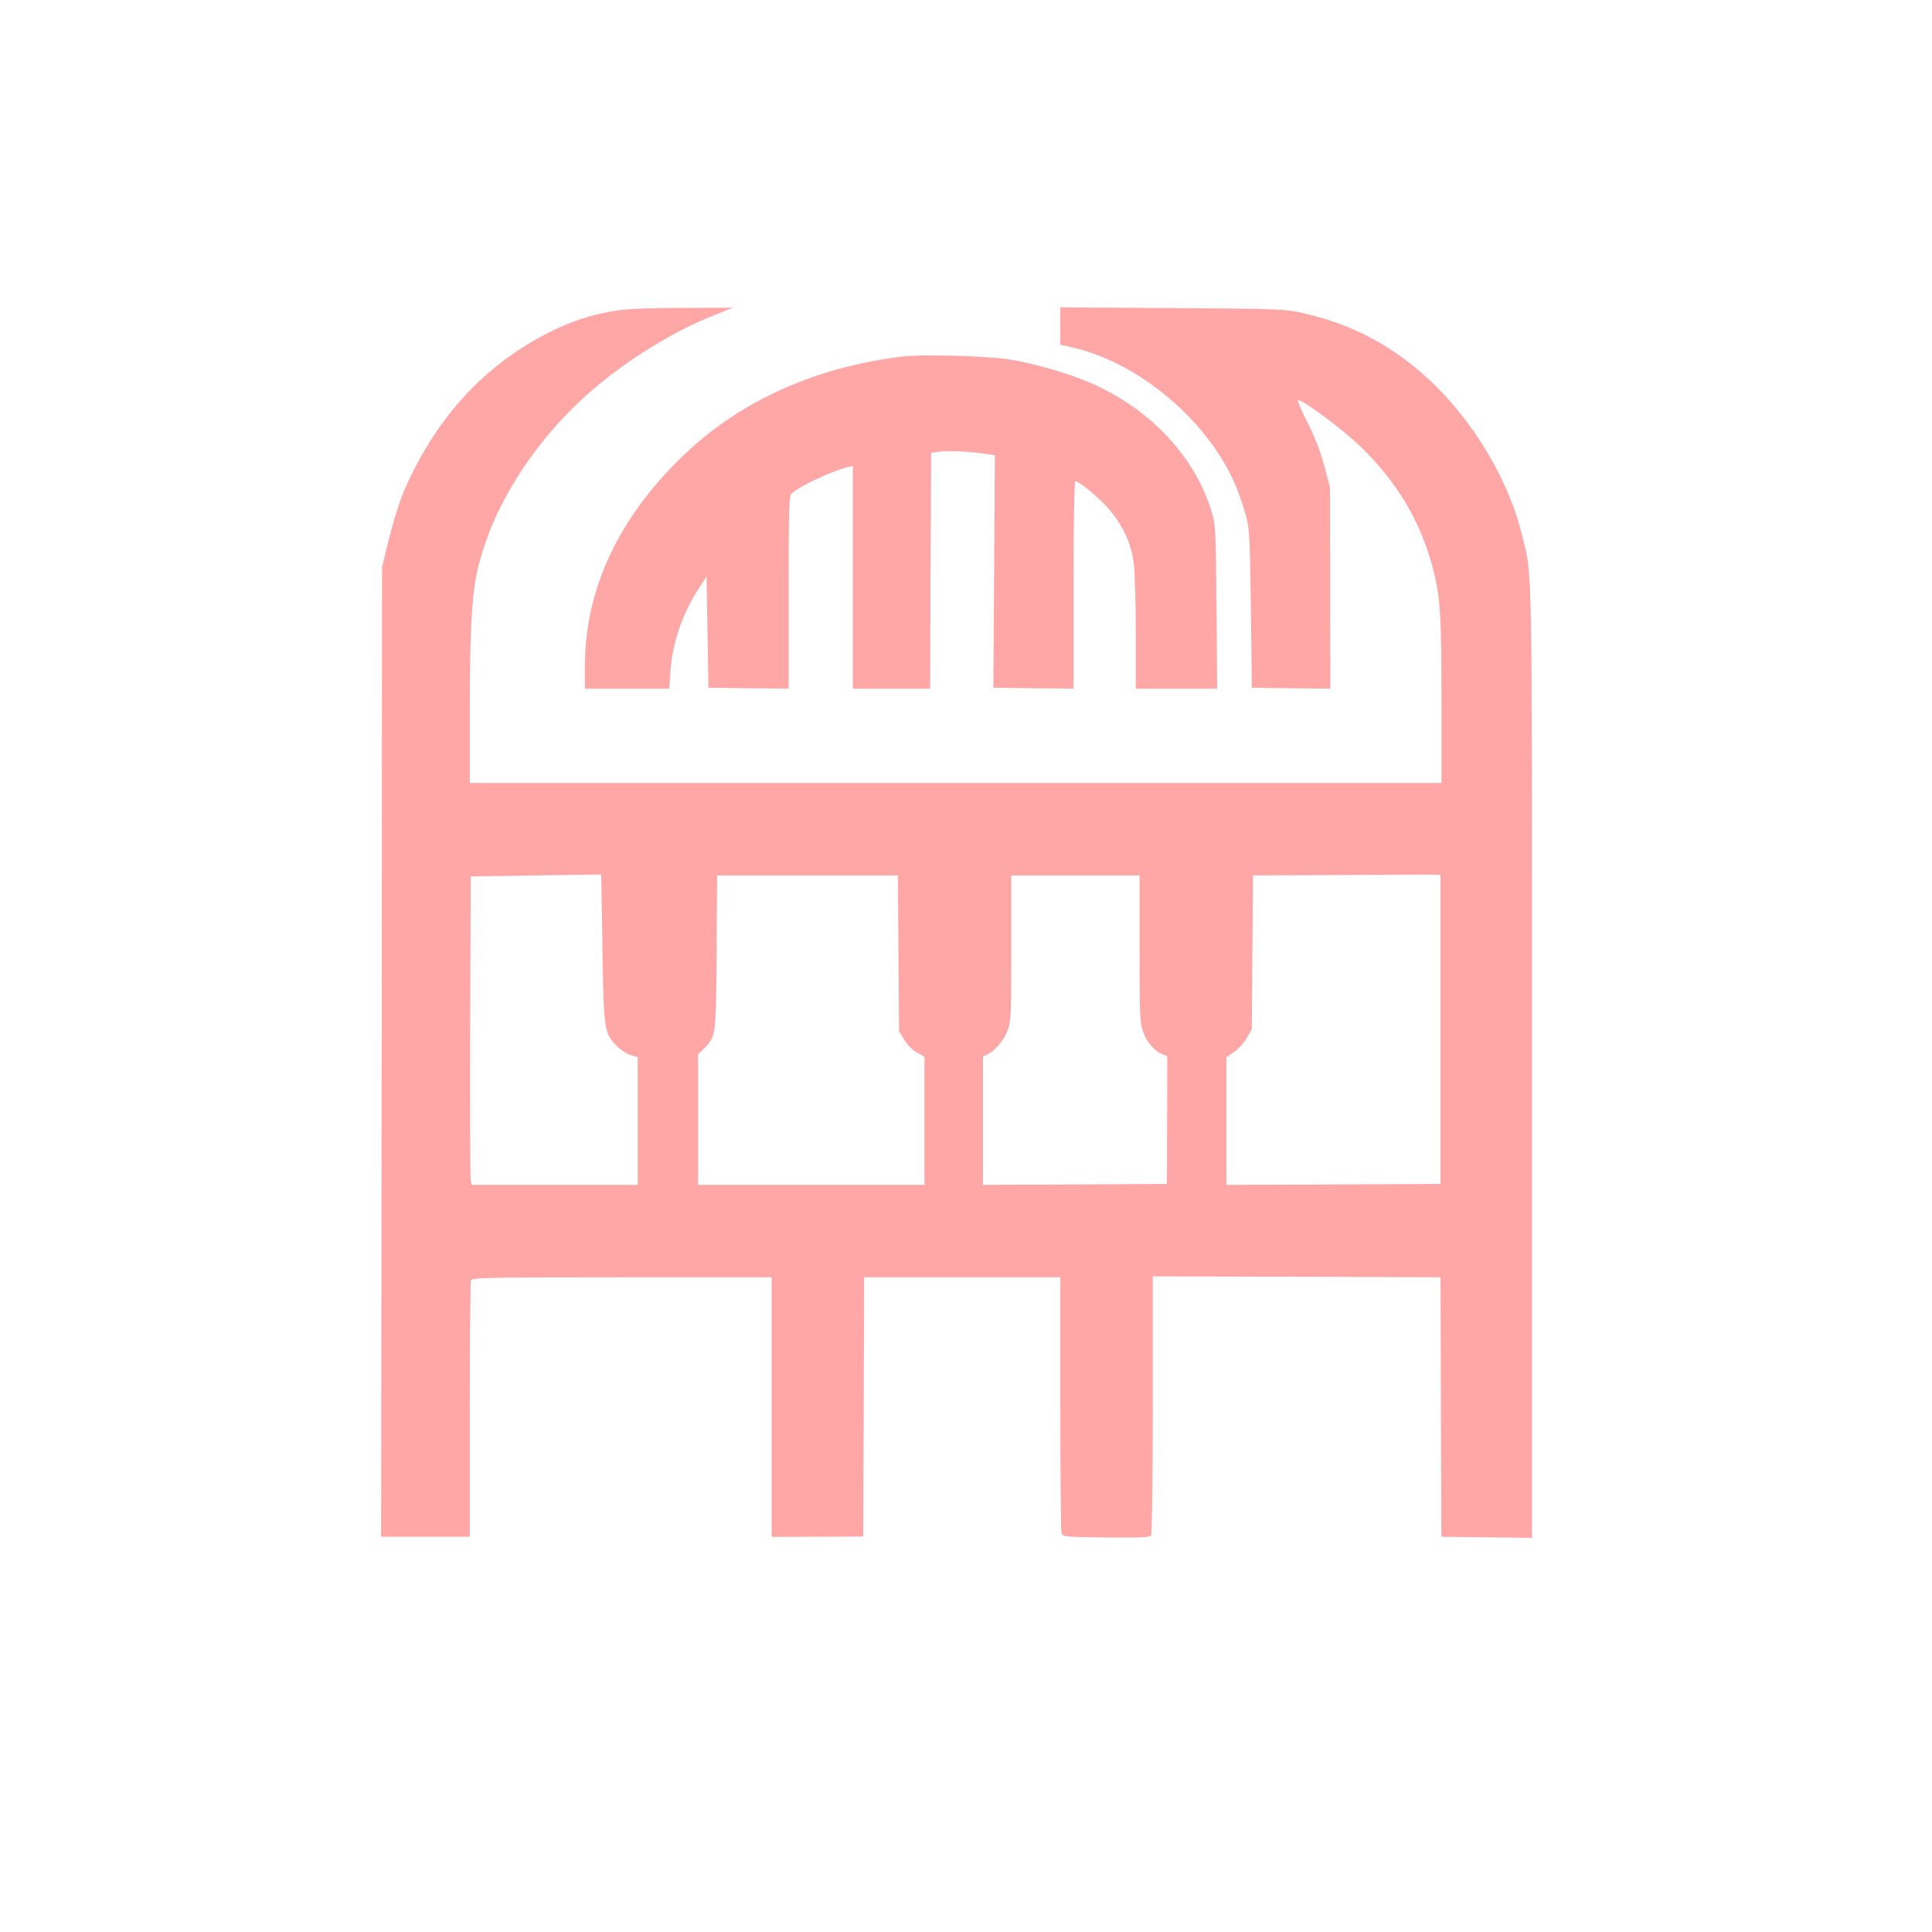
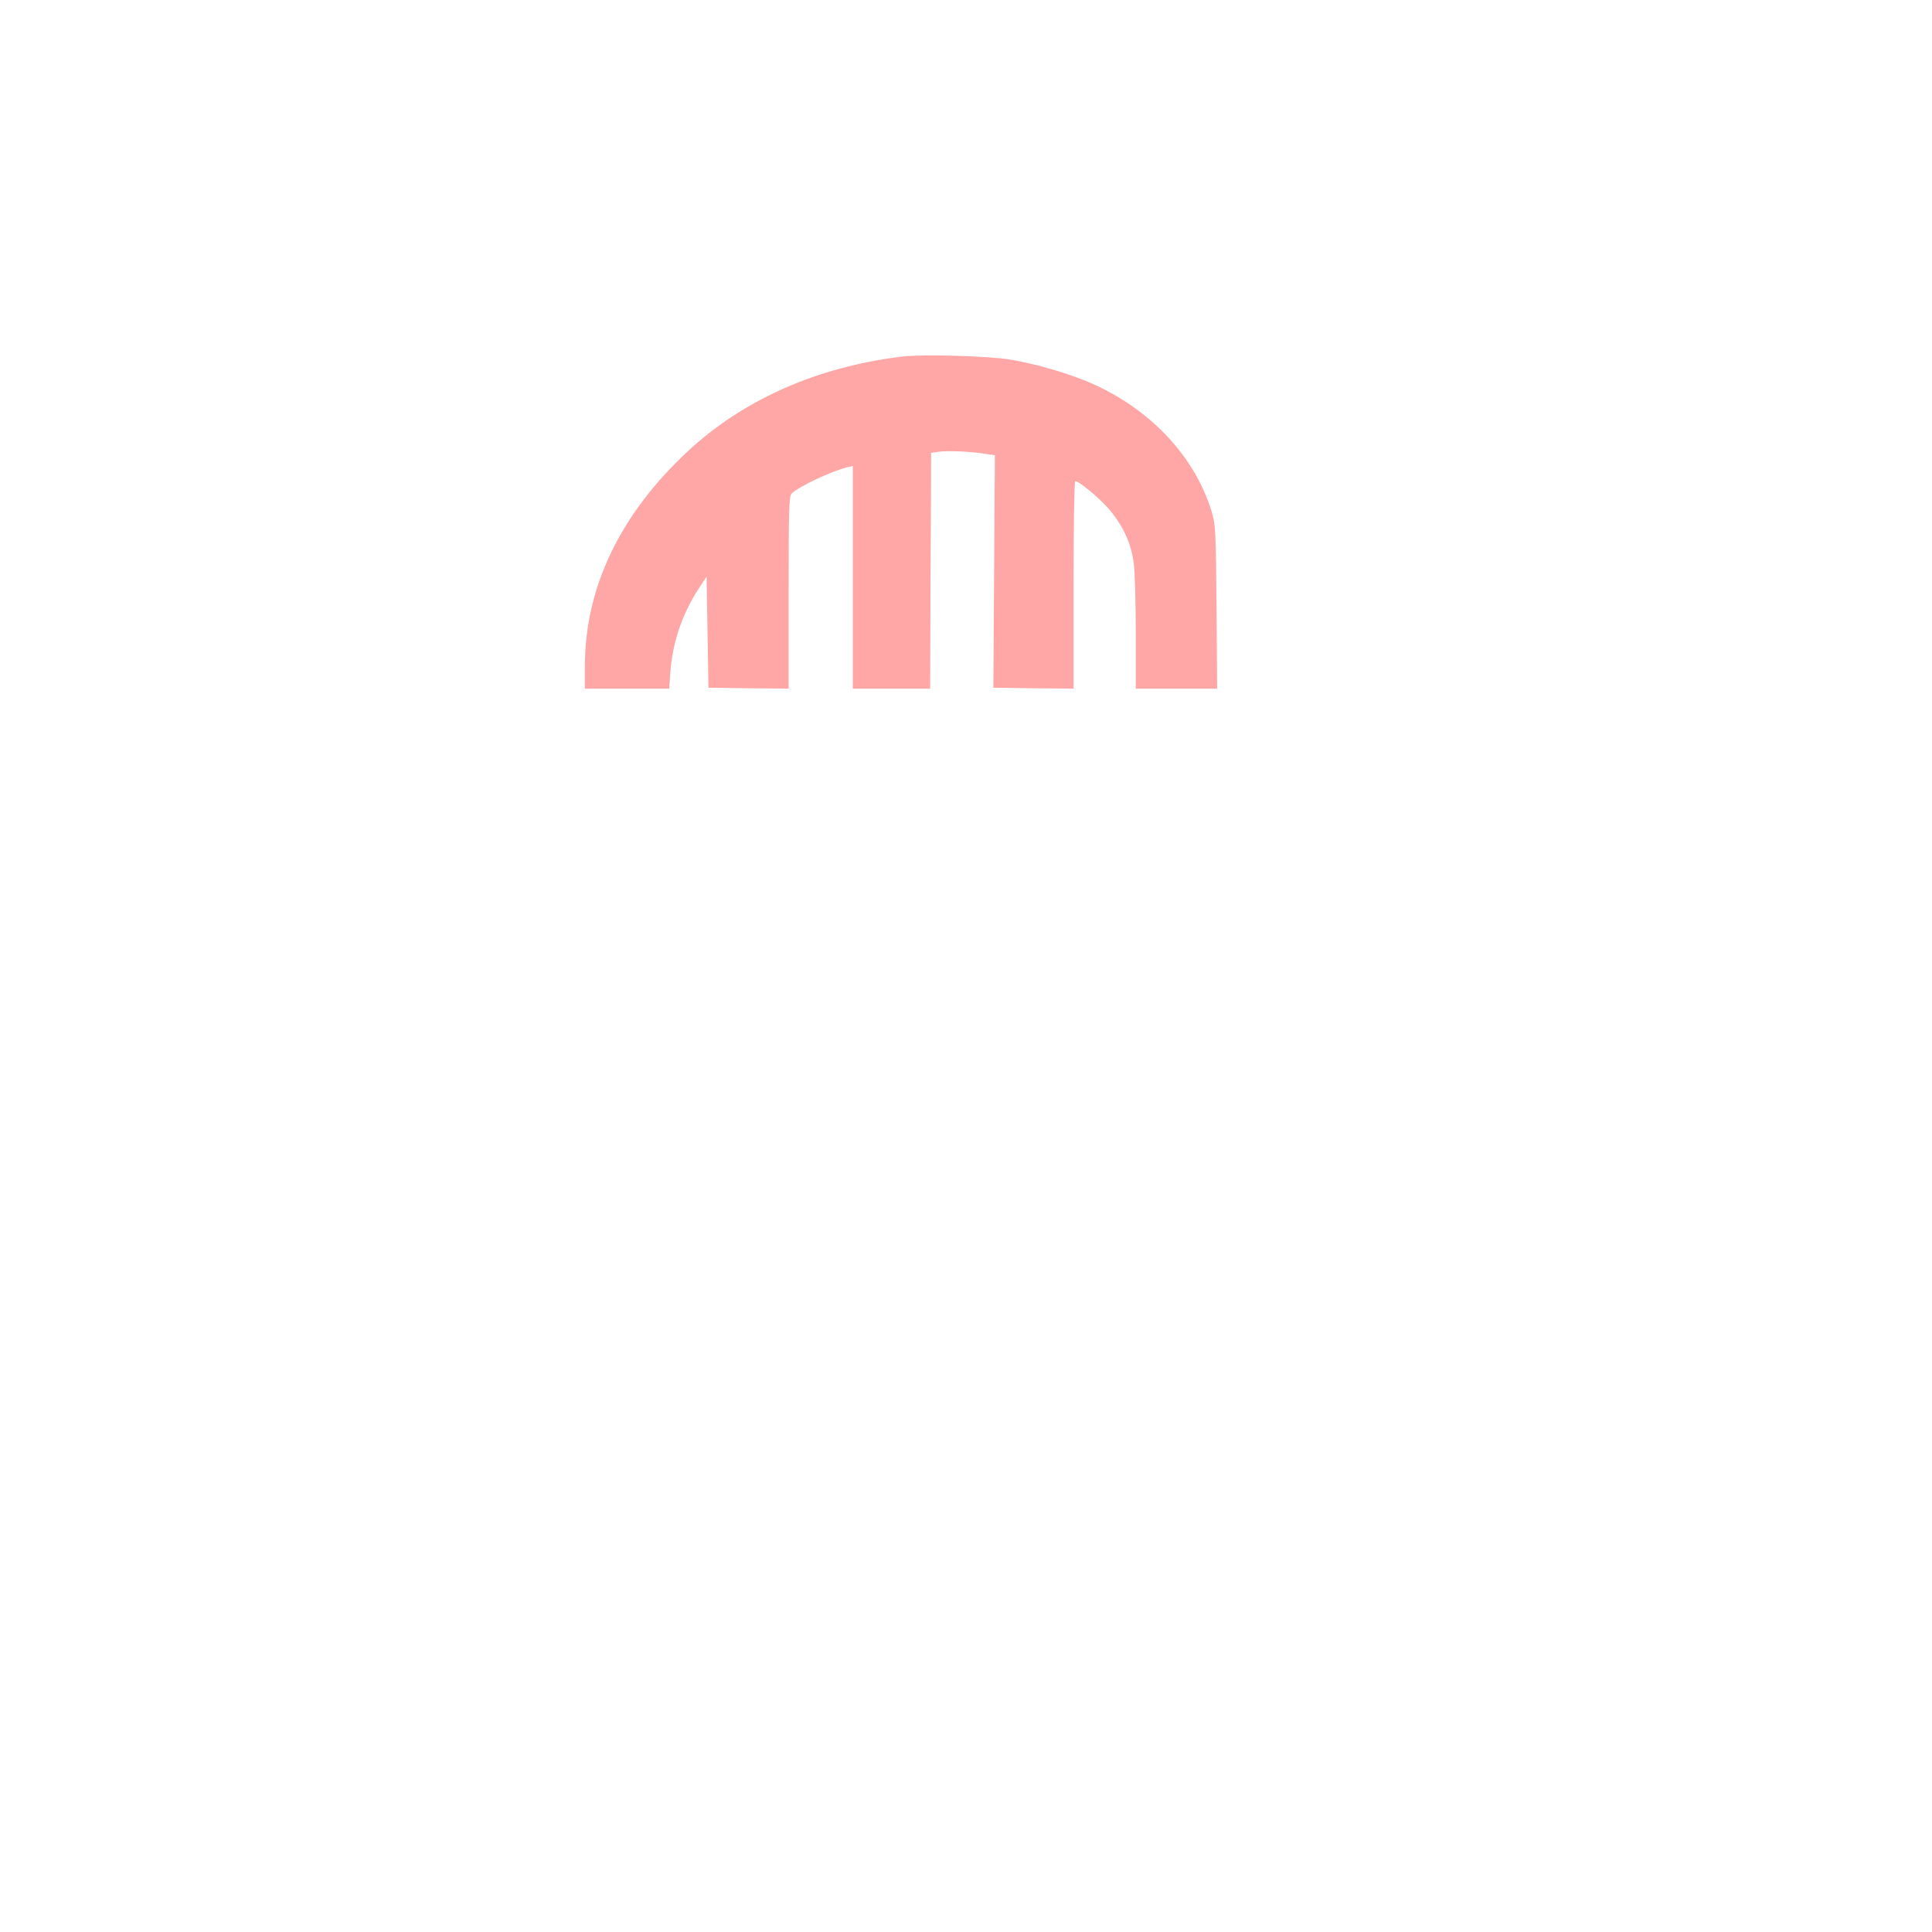
<svg xmlns="http://www.w3.org/2000/svg" version="1.0" width="1024pt" height="1024pt" viewBox="0 0 1024 1024" preserveAspectRatio="xMidYMid meet">
  <g transform="translate(0,1024) scale(0.1,-0.1)" fill="#ffa6a6" stroke="none">
-     <path d="M3275 8595 c-137 -21 -244 -56 -369 -119 -333 -169 -584 -438 -753 -811 -34 -74 -70 -190 -106 -340 l-22 -90 -2 -2570 -3 -2570 235 0 235 0 0 672 c0 369 3 678 6 687 6 14 85 16 800 16 l794 0 0 -688 0 -688 243 1 242 1 3 687 2 687 520 0 520 0 0 -667 c0 -368 3 -677 6 -688 5 -20 13 -21 236 -24 182 -2 233 1 239 11 5 7 9 319 9 693 l0 680 762 -2 763 -3 2 -607 c1 -335 2 -644 2 -688 l1 -80 240 -3 240 -3 0 2518 c0 2745 3 2573 -56 2808 -81 324 -304 669 -569 882 -180 145 -365 233 -595 285 -90 20 -127 22 -687 25 l-593 4 0 -99 0 -99 58 -13 c363 -81 734 -397 877 -747 13 -33 34 -96 47 -139 21 -75 22 -102 28 -499 l5 -420 208 -3 207 -2 1 27 c0 16 0 256 -1 534 l-1 506 -29 110 c-19 74 -49 152 -89 232 -34 66 -57 121 -52 121 28 0 238 -156 329 -244 197 -191 320 -397 386 -646 40 -151 46 -247 46 -707 l0 -433 -2575 0 -2575 0 0 383 c0 398 10 597 35 719 72 347 302 712 618 984 189 162 432 311 646 395 l96 38 -265 -1 c-162 0 -296 -5 -345 -13z m-82 -3380 c7 -435 9 -450 75 -518 20 -21 54 -43 74 -49 l38 -11 0 -339 0 -338 -440 0 -440 0 -5 23 c-3 12 -4 380 -3 817 l3 795 345 5 c190 3 346 5 346 5 1 0 4 -175 7 -390z m4442 -431 l0 -819 -567 -3 -568 -2 0 339 0 338 39 26 c22 15 53 48 68 74 l28 48 3 407 3 408 472 2 c260 2 483 3 497 2 l25 -1 0 -819z m-2873 404 l3 -413 27 -45 c16 -27 42 -54 67 -68 l41 -23 0 -340 0 -339 -600 0 -600 0 0 346 0 346 29 28 c66 67 66 63 69 513 l3 407 479 0 479 0 3 -412z m1278 22 c0 -368 1 -392 21 -444 20 -55 61 -99 105 -116 l21 -9 -1 -338 -1 -338 -487 -3 -488 -2 0 340 0 339 23 12 c44 23 87 74 107 126 19 50 20 78 20 438 l0 385 340 0 340 0 0 -390z" />
    <path d="M4780 8350 c-451 -55 -842 -229 -1138 -505 -357 -334 -542 -721 -542 -1137 l0 -118 224 0 223 0 6 88 c12 158 62 306 150 442 l42 64 5 -294 5 -295 213 -3 212 -2 0 509 c0 435 2 512 15 524 37 38 212 120 298 141 l27 6 0 -590 0 -590 205 0 205 0 2 568 c2 312 3 593 3 624 l0 58 44 6 c44 7 181 0 255 -13 l39 -6 -4 -616 -4 -616 213 -3 212 -2 0 550 c0 315 4 550 9 550 21 0 133 -94 182 -152 75 -90 117 -185 129 -289 5 -46 10 -213 10 -371 l0 -288 216 0 215 0 -3 433 c-4 411 -5 435 -26 505 -87 288 -319 538 -629 677 -121 54 -306 108 -444 130 -123 19 -462 28 -569 15z" />
  </g>
</svg>